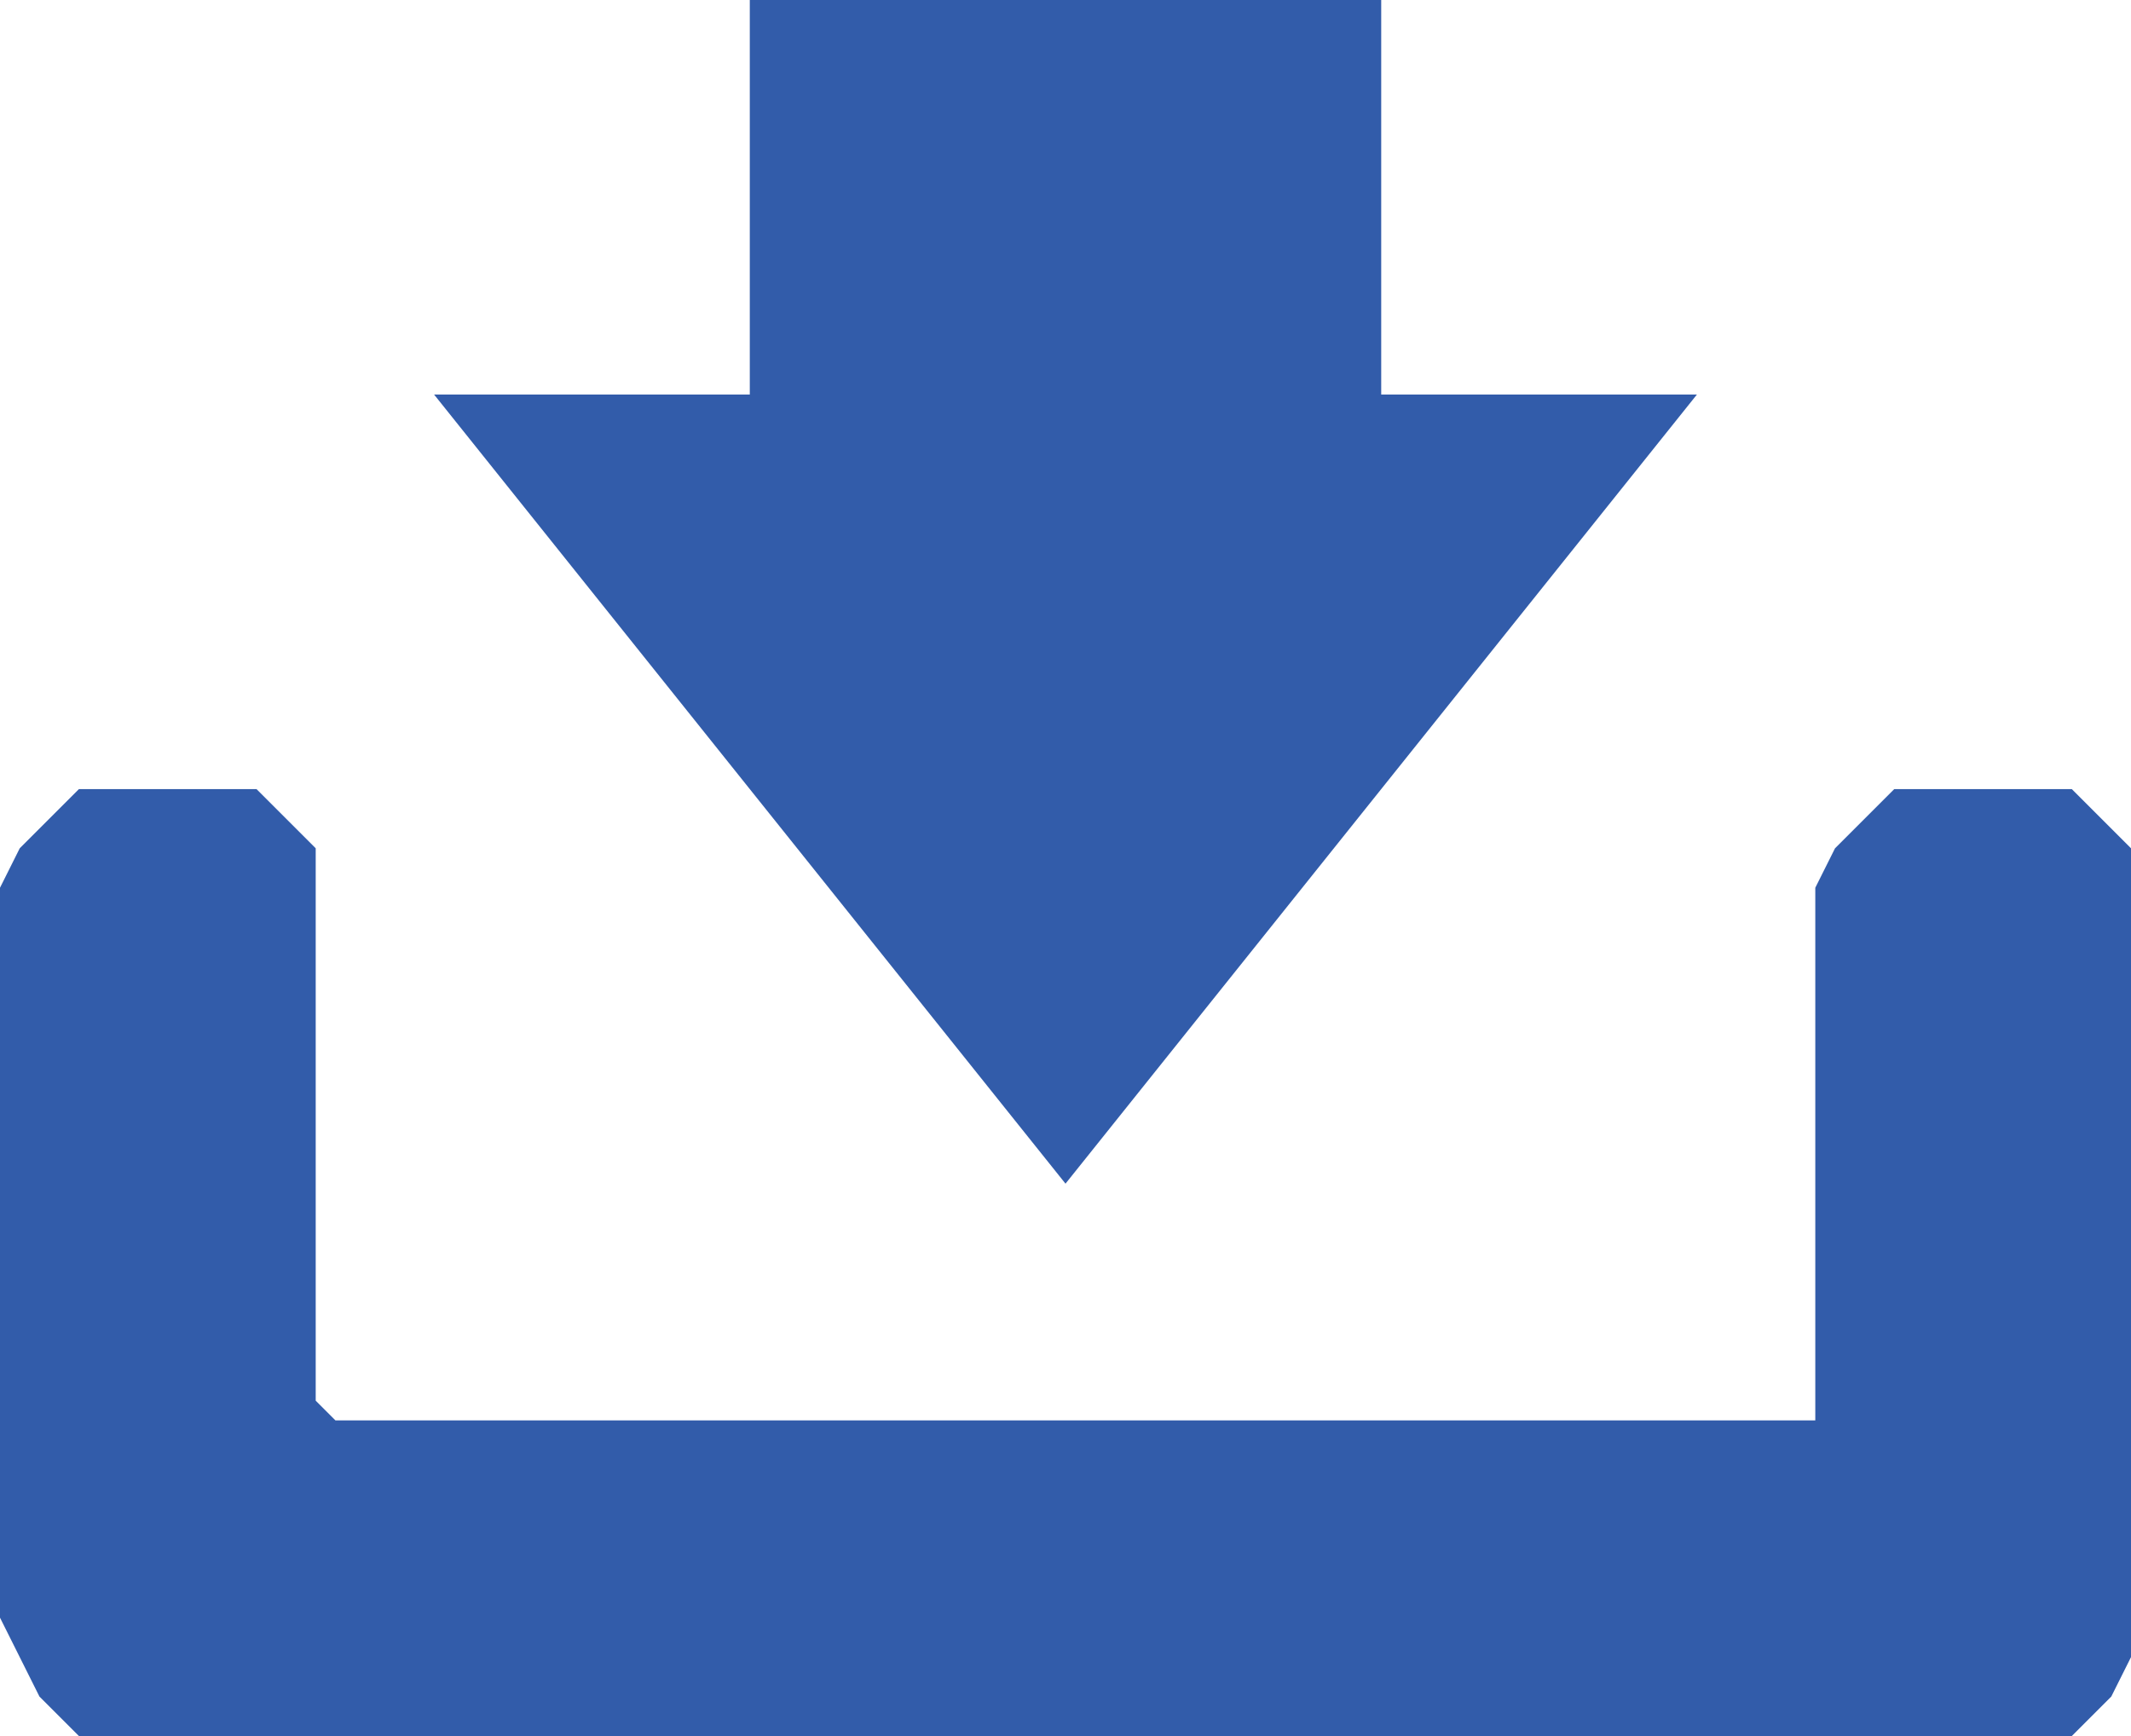
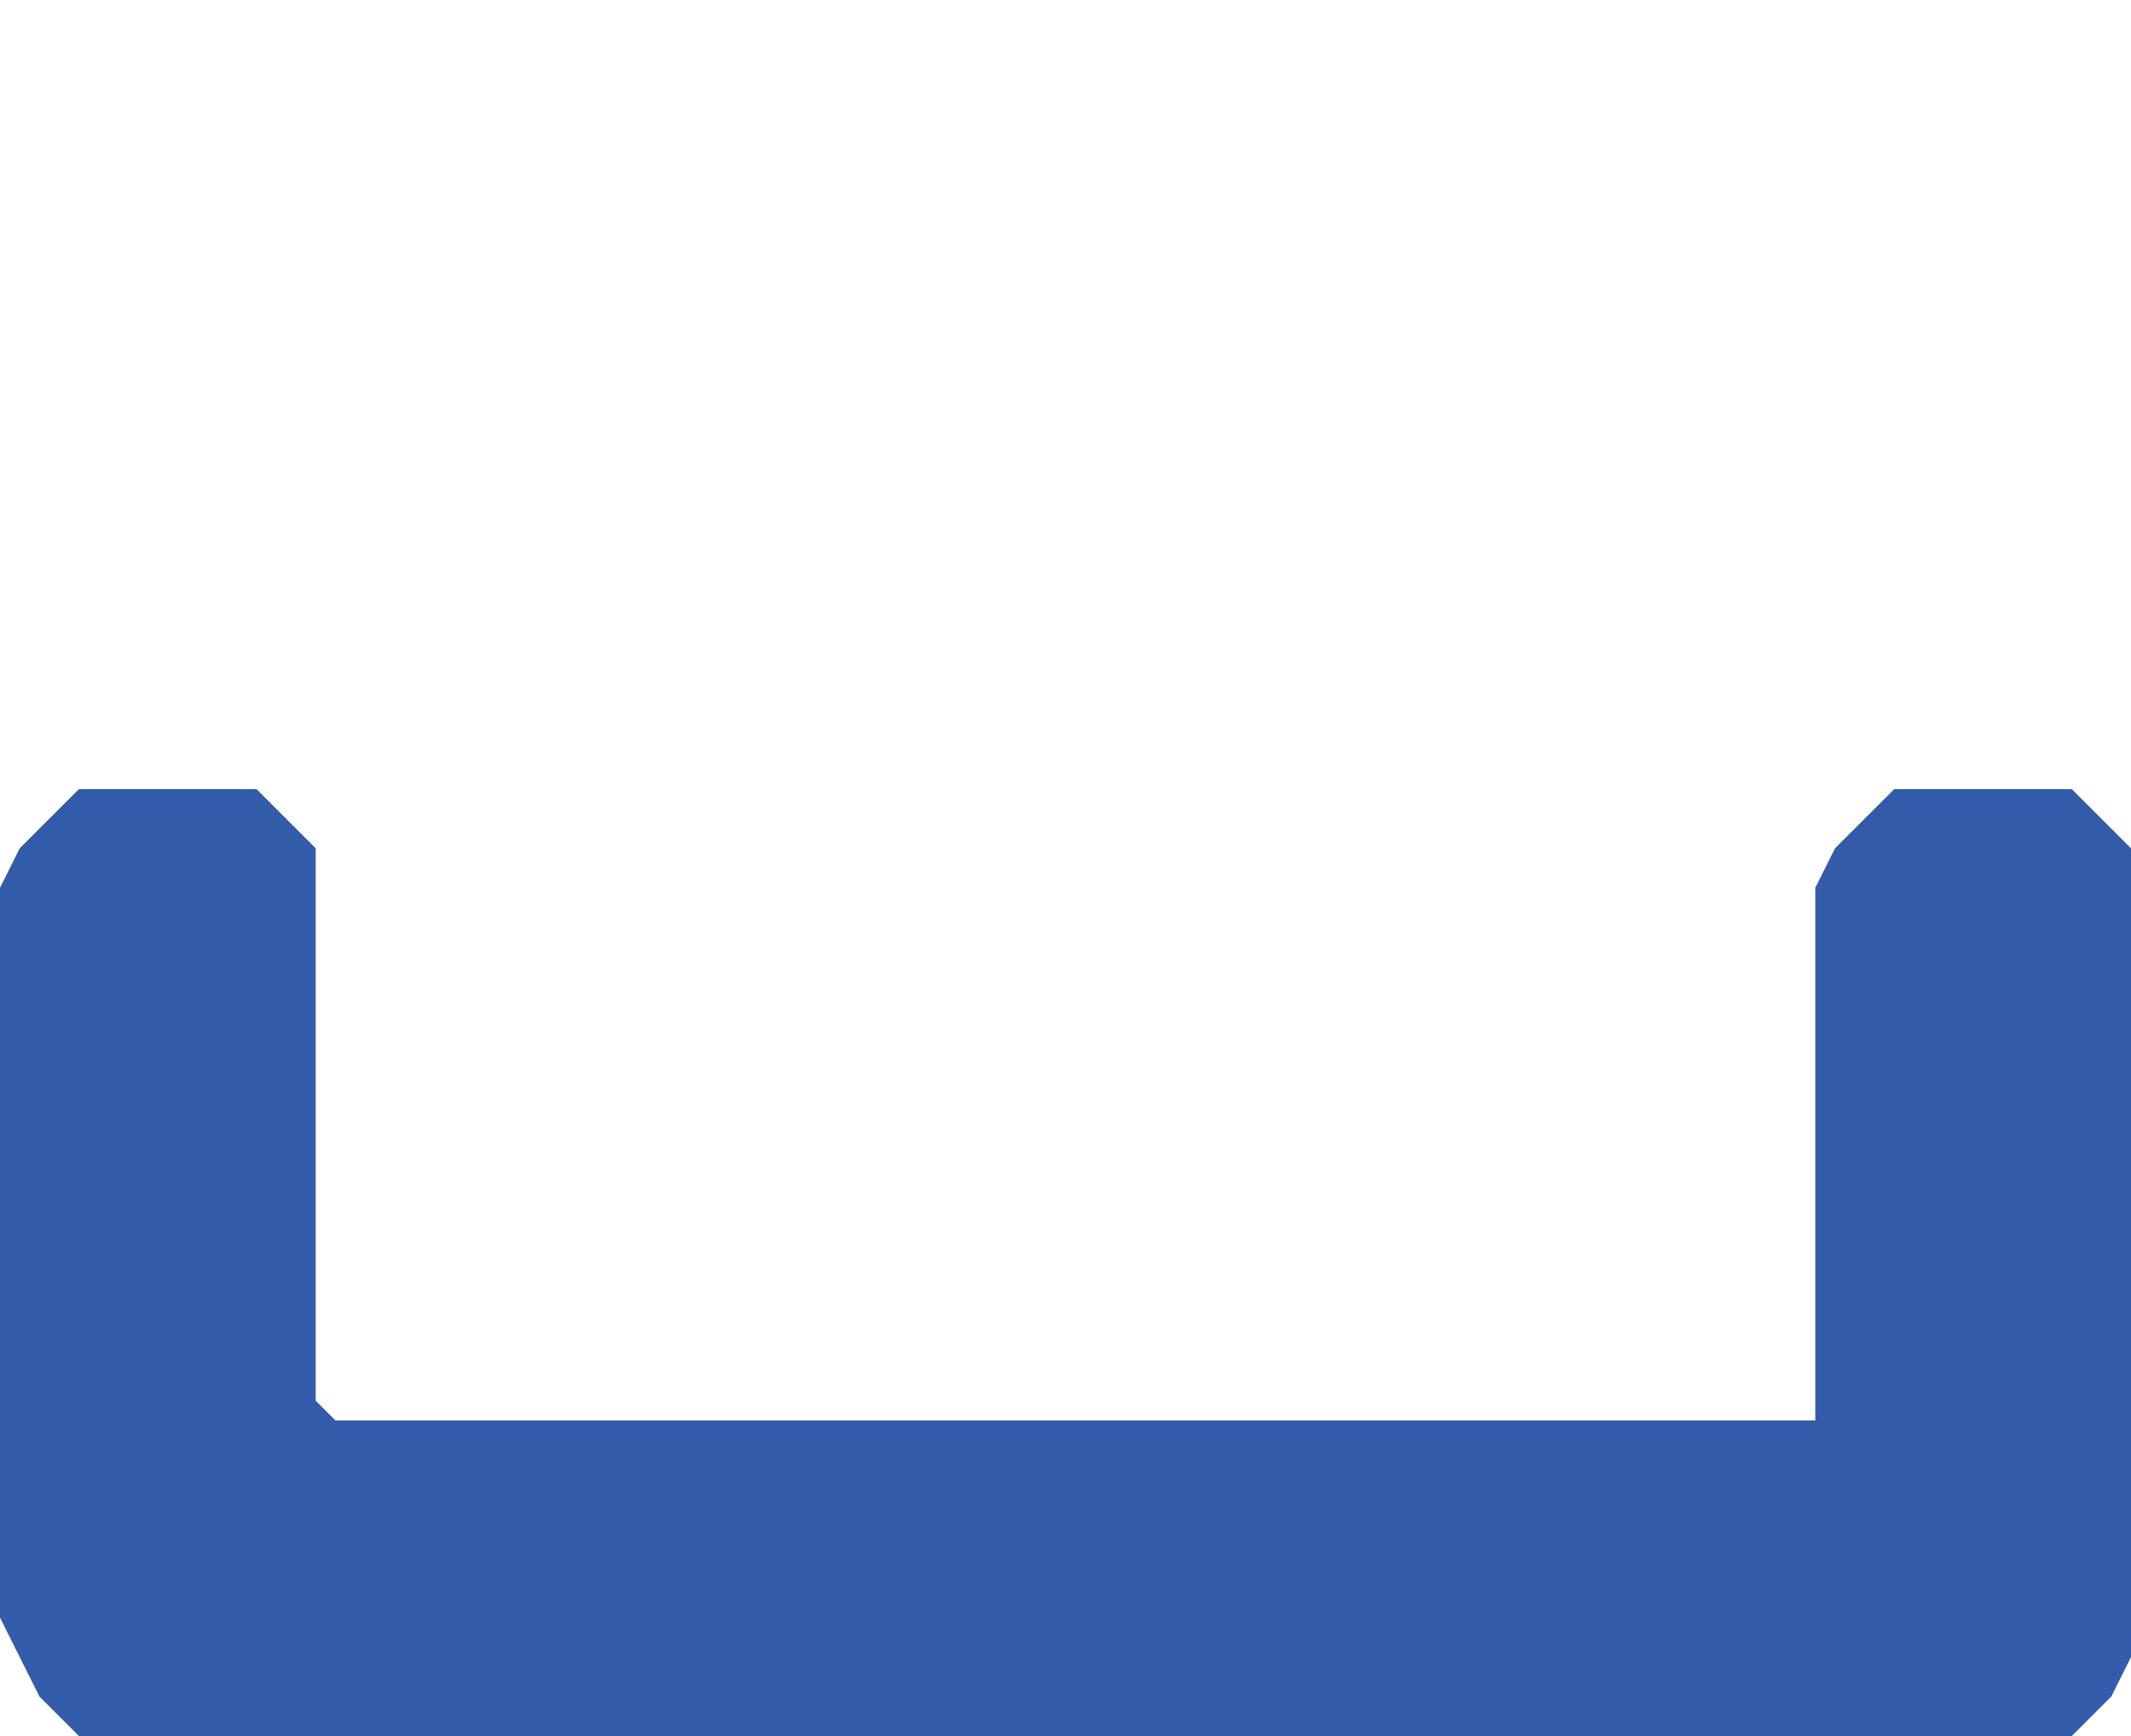
<svg xmlns="http://www.w3.org/2000/svg" id="Camada_2" data-name="Camada 2" viewBox="0 0 27 22">
  <defs>
    <style>
      .cls-1 {
        fill: #325caa;
        fill-rule: evenodd;
      }
    </style>
  </defs>
  <g id="Capa_1" data-name="Capa 1">
    <polygon class="cls-1" points="23 11.25 23 17.75 23 17.75 23 18 22.75 18 4.5 18 4.5 18 4.25 18 4 17.75 4 11.25 4 11.25 4 10.75 3.75 10.5 3.25 10 2.75 10 1.25 10 1.25 10 1 10 .5 10.5 .25 10.75 0 11.25 0 20.5 0 20.5 .25 21 .5 21.5 1 22 1.75 22 25.5 22 25.5 22 26.25 22 26.75 21.5 27 21 27 20.5 27 11.25 27 11.25 27 10.75 26.75 10.5 26.25 10 25.75 10 24.25 10 24.25 10 24 10 23.5 10.5 23.25 10.75 23 11.25 23 11.25" />
-     <polygon class="cls-1" points="21.5 5 17.5 5 17.5 0 9.5 0 9.5 5 5.5 5 13.5 15 21.5 5" />
  </g>
</svg>